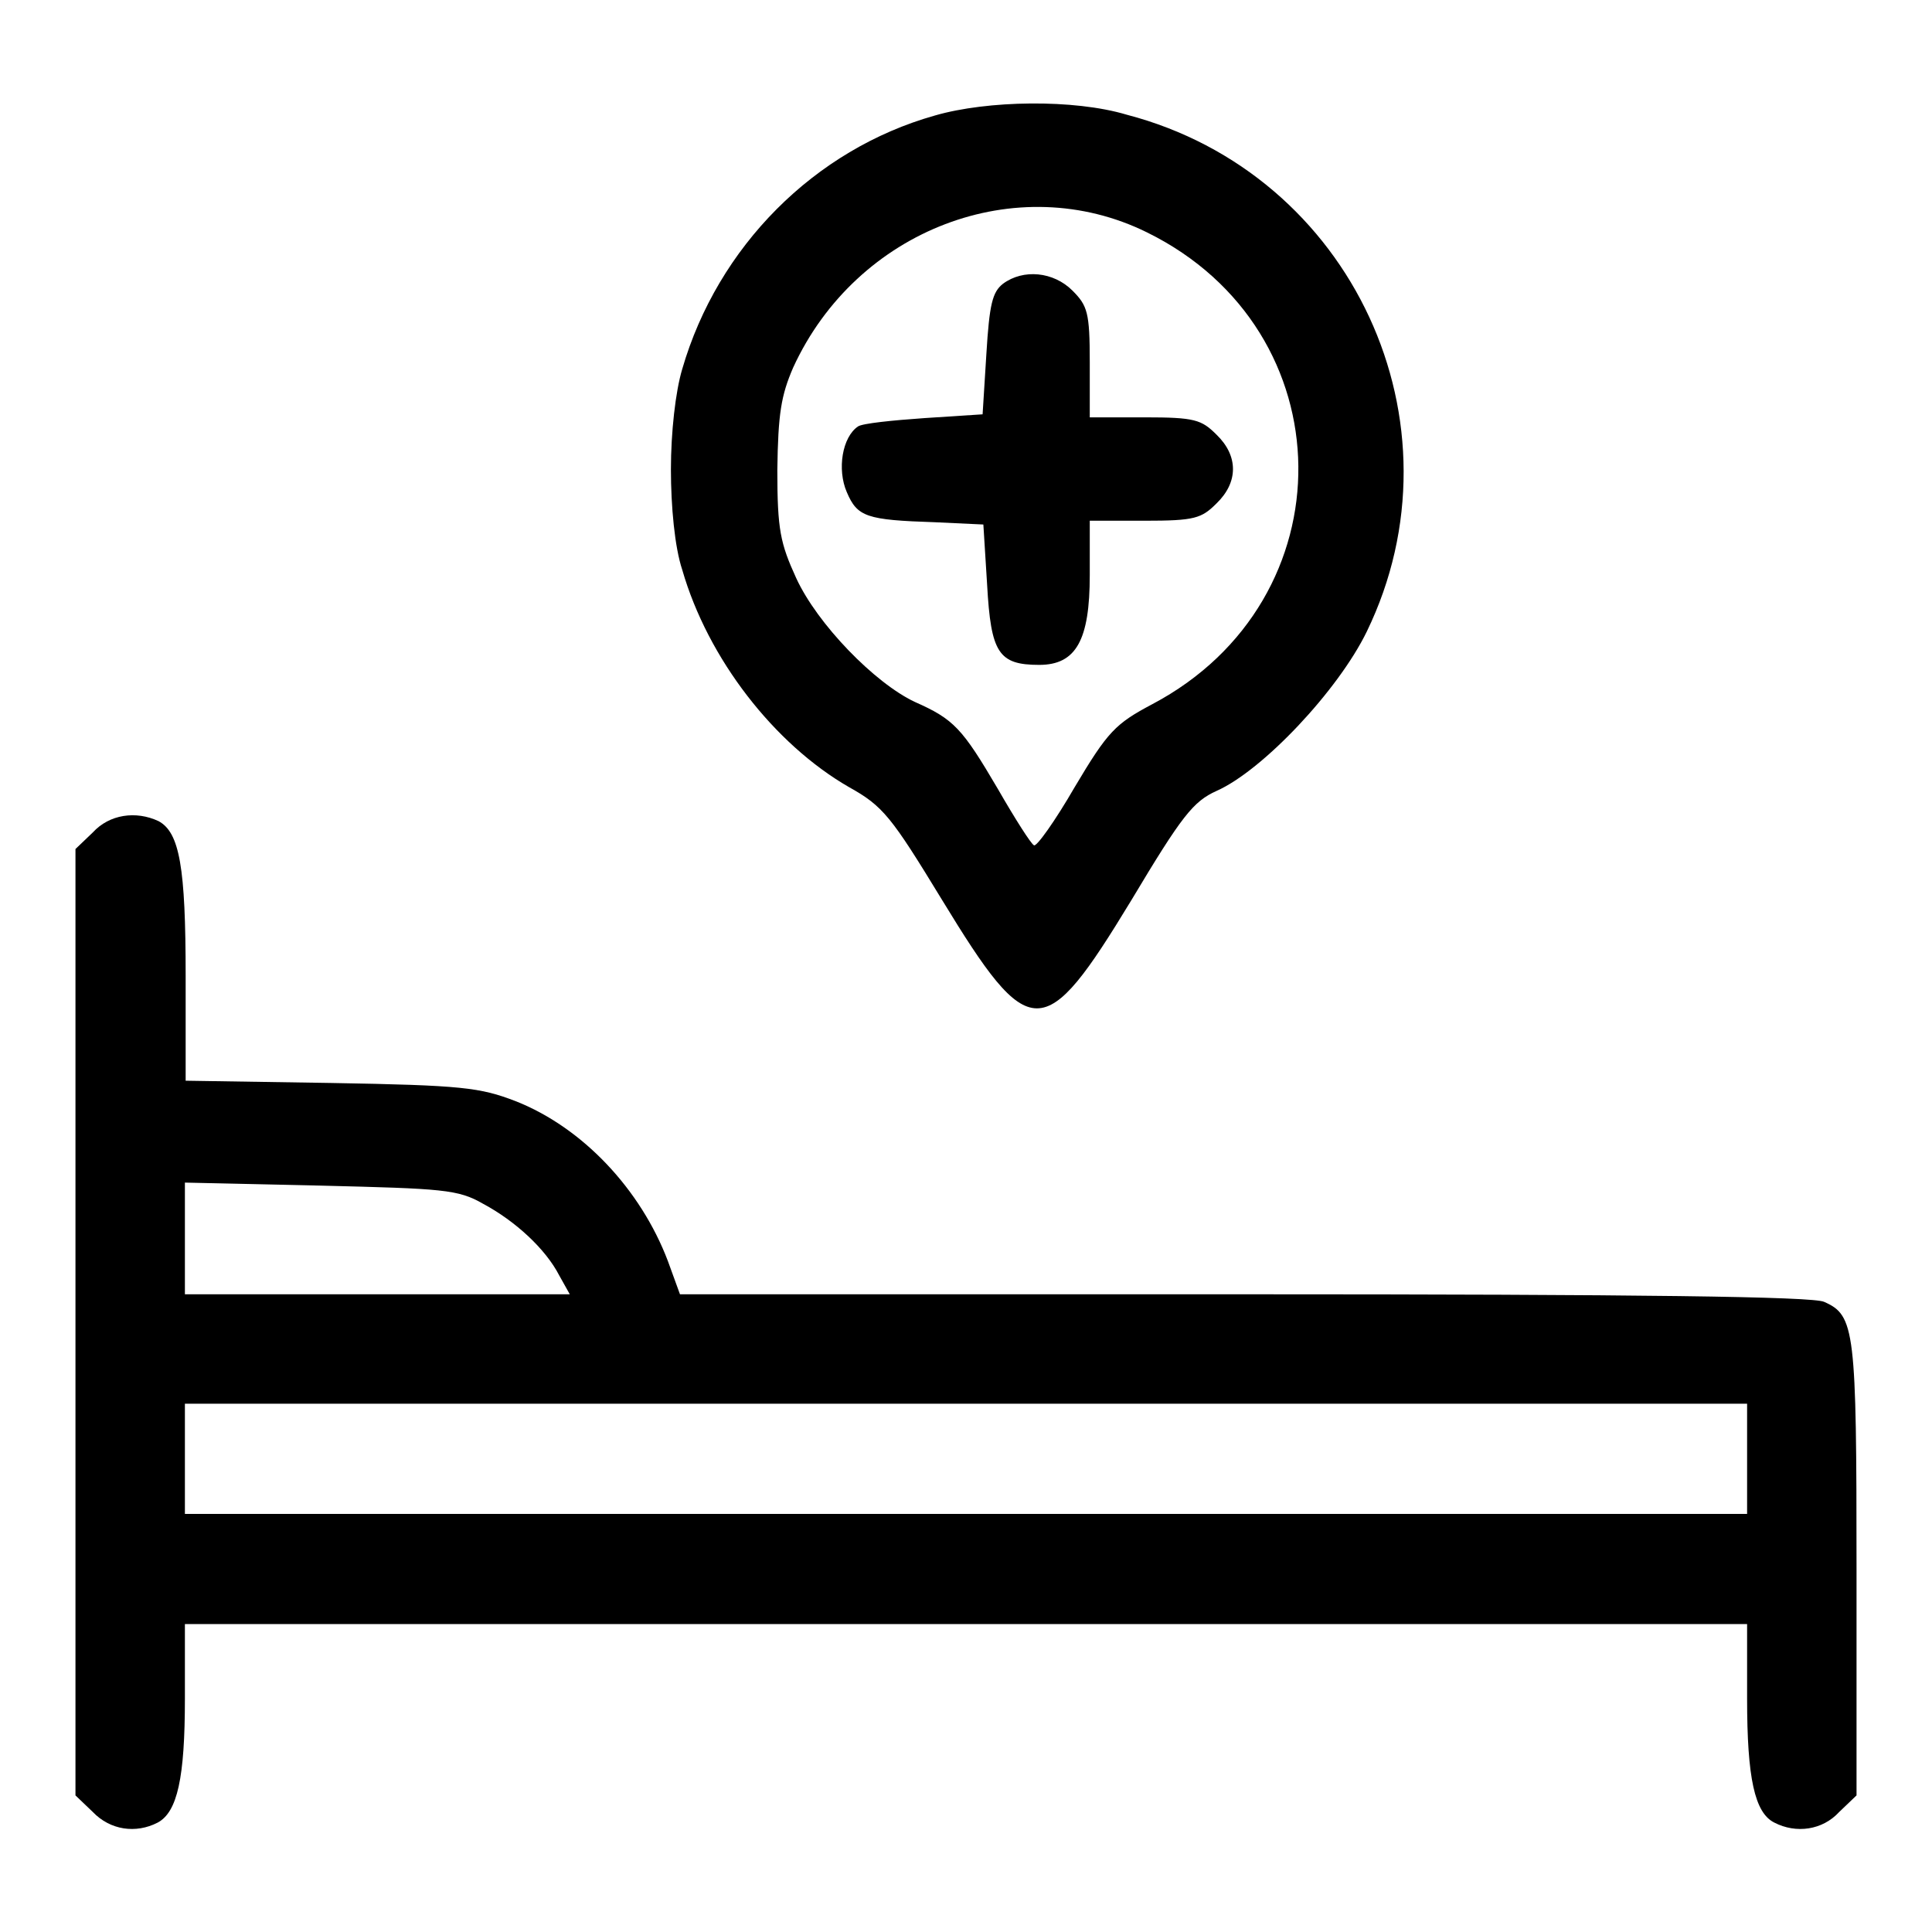
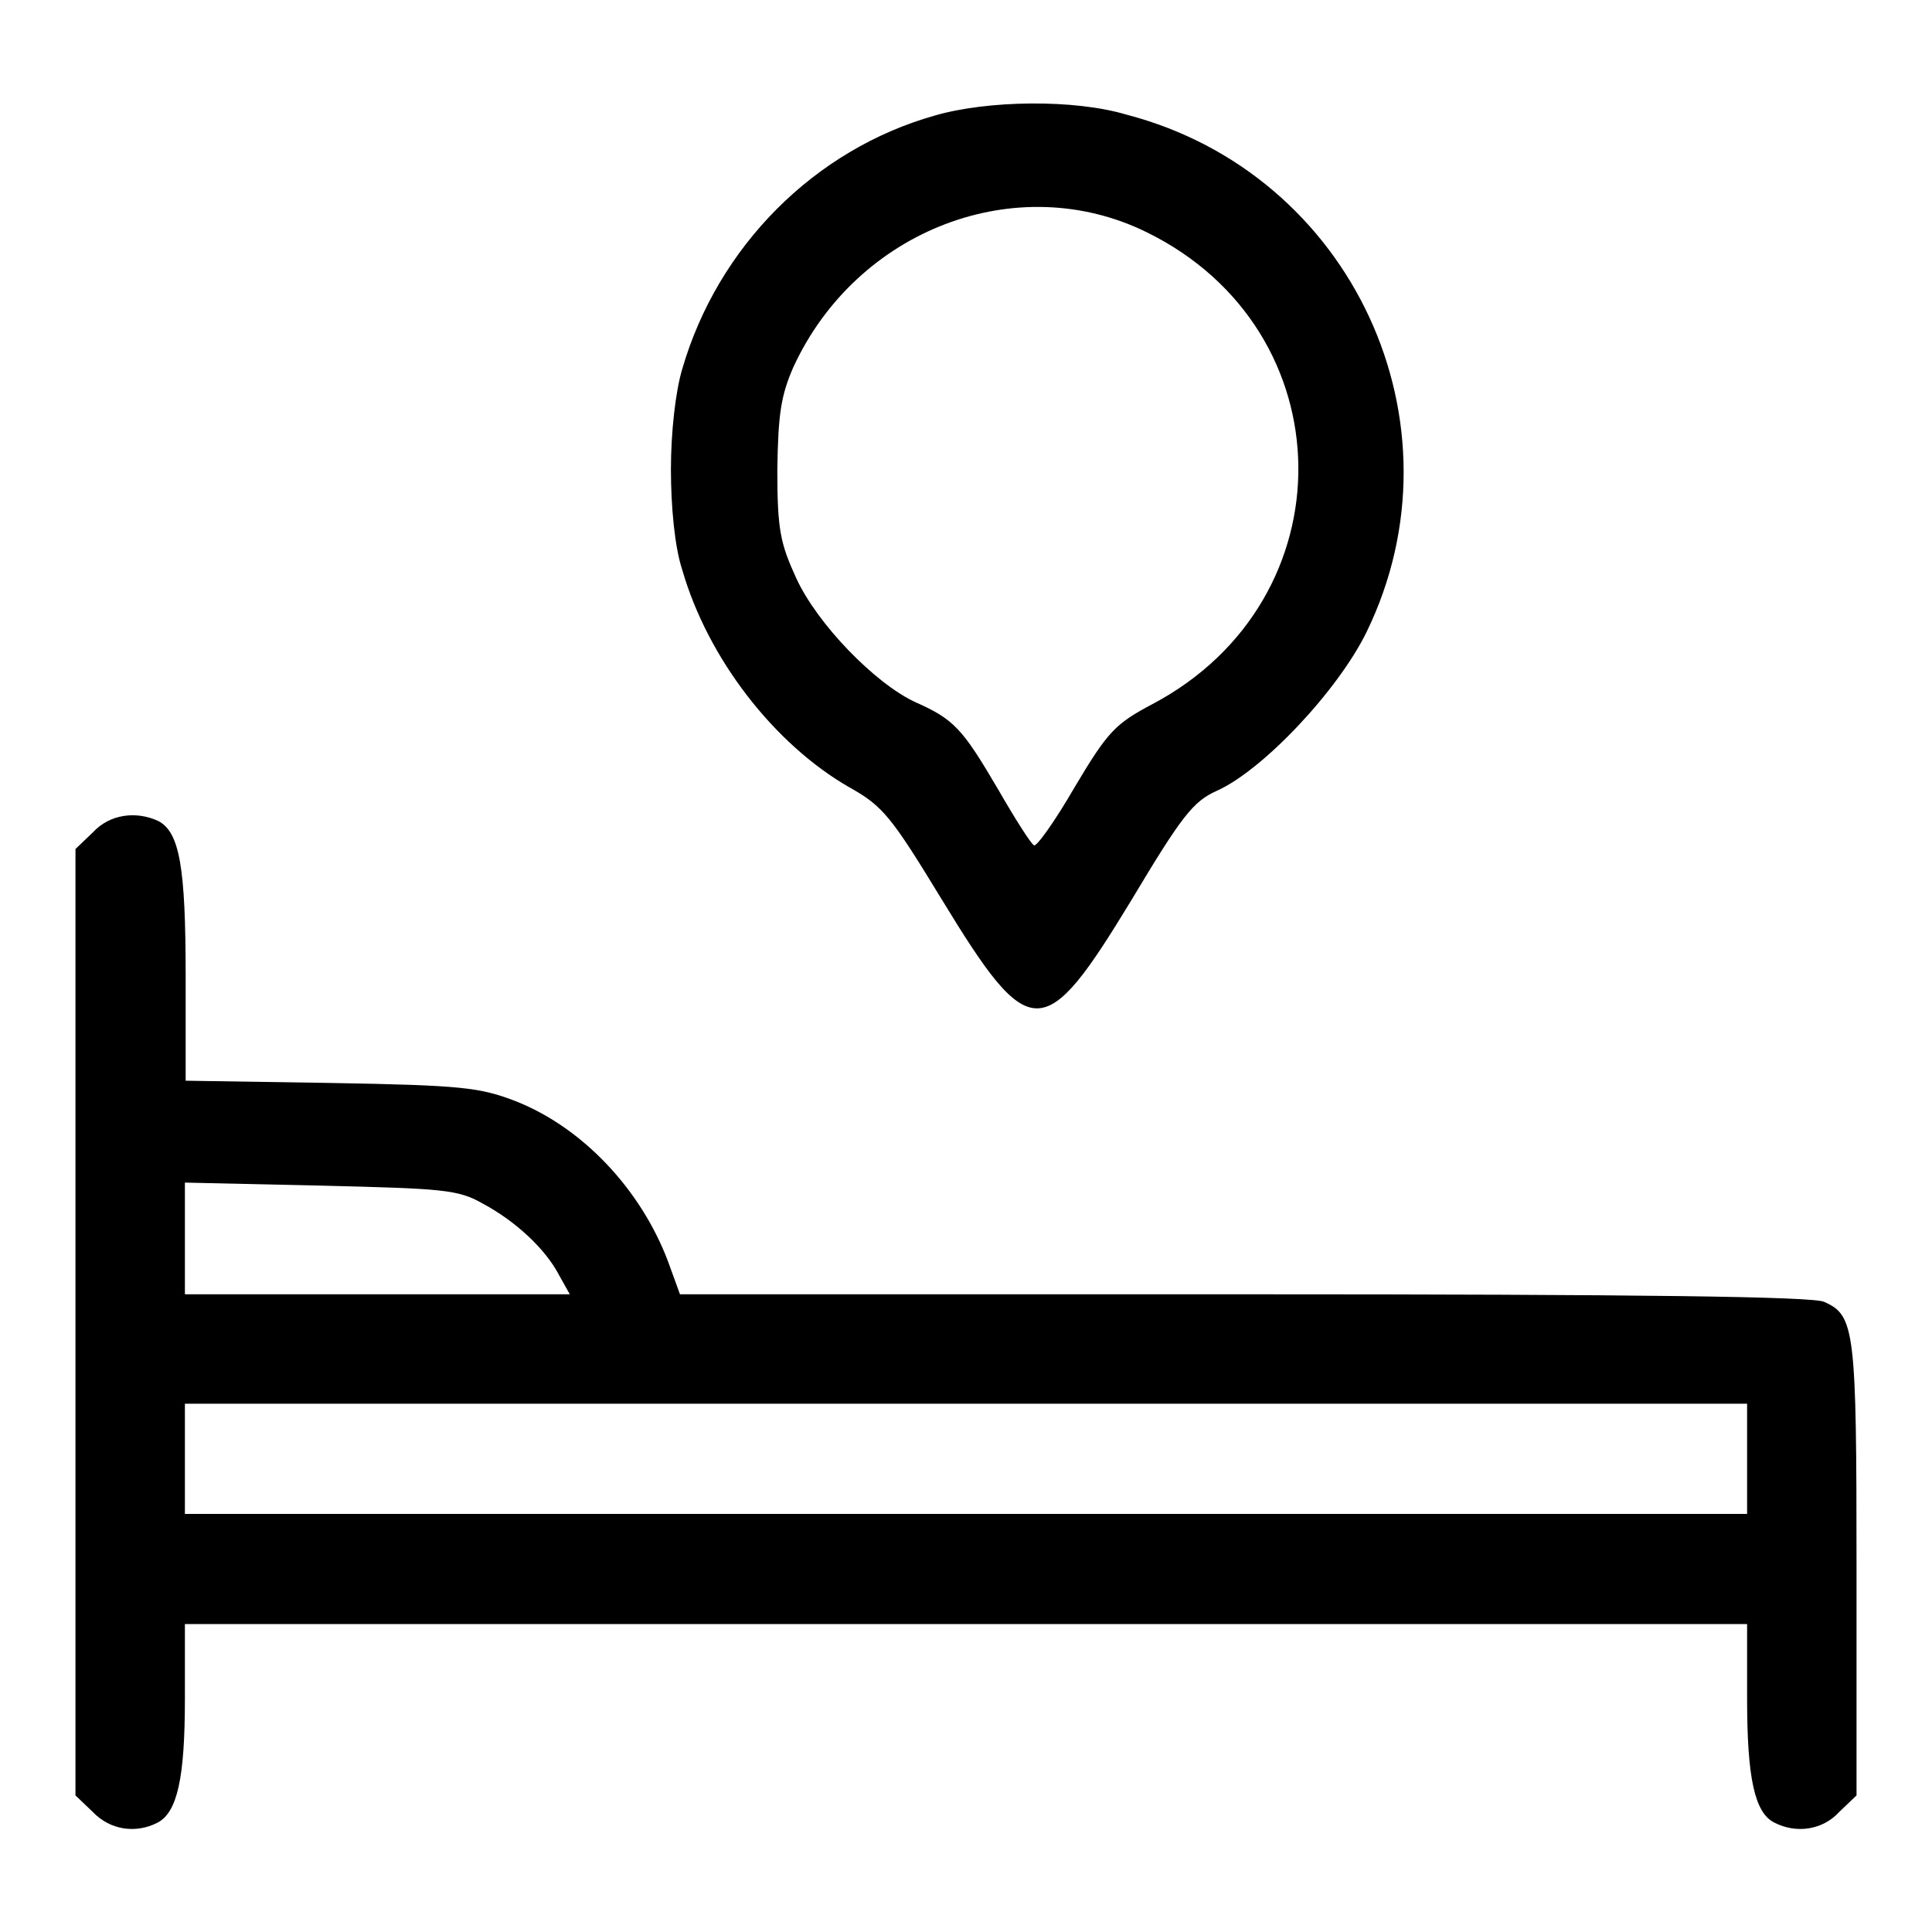
<svg xmlns="http://www.w3.org/2000/svg" version="1.1" x="0px" y="0px" viewBox="0 0 256 256" enable-background="new 0 0 256 256" xml:space="preserve">
  <g>
    <g>
      <g>
        <path fill="#000000" d="M123.9,15.3c-16,4.5-28.8,17.4-33.5,33.6c-0.9,3-1.5,8.4-1.5,13.3c0,4.9,0.5,10.3,1.5,13.3c3.4,11.8,12.2,23.1,22.1,28.8c4.5,2.5,5.6,3.9,12.3,14.9c11.7,19.2,13.5,19.2,25.1,0.1c6.7-11.2,8.2-13.1,11.3-14.5c6.1-2.7,16.1-13.3,19.9-21.1c13.4-27.6-1.9-60.7-31.8-68.5C142.3,13.1,130.8,13.3,123.9,15.3z M152,30.8c26.4,13,26.8,48.7,0.7,62.5c-4.9,2.6-5.9,3.6-10.3,11c-2.6,4.5-5.1,8-5.4,7.7c-0.4-0.2-2.5-3.5-4.8-7.5c-4.7-8-5.8-9.2-11-11.5c-5.3-2.5-12.9-10.3-15.7-16.4c-2.1-4.6-2.5-6.4-2.5-14.3c0.1-7.5,0.5-9.9,2.1-13.6C113.5,30.4,134.8,22.3,152,30.8z" />
-         <path fill="#000000" d="M132.9,37.6c-1.4,1.1-1.8,2.7-2.2,9.3l-0.5,8l-7.7,0.5c-4.3,0.3-8.2,0.7-8.8,1.1c-2.1,1.4-2.8,5.7-1.5,8.7c1.4,3.3,2.6,3.7,11.7,4l6.4,0.3l0.5,8c0.5,9,1.5,10.6,6.9,10.6c4.9,0,6.7-3.3,6.7-11.9V69h7.3c6.6,0,7.5-0.3,9.5-2.3c2.9-2.8,2.9-6.3,0-9.1c-2-2-2.9-2.3-9.5-2.3h-7.3v-7.3c0-6.6-0.3-7.5-2.3-9.5C139.6,36,135.6,35.6,132.9,37.6z" />
        <path fill="#000000" d="M12.3,110.3l-2.3,2.2v62.7v62.7l2.3,2.2c2.3,2.4,5.7,2.9,8.6,1.4c2.6-1.4,3.6-5.9,3.6-16.4v-9.9H128h103.5v9.9c0,10.5,1,15.1,3.6,16.4c2.9,1.5,6.4,1,8.6-1.4l2.3-2.2v-30c0-31.7-0.2-33.6-4.3-35.4c-1.5-0.7-24.1-1-76.9-1H90.1l-1.6-4.4c-3.6-9.5-11.3-17.7-20.2-21.2c-4.7-1.8-7-2.1-24.4-2.4l-19.3-0.3v-13.9c0-14.4-0.8-19-3.6-20.5C18,107.4,14.5,107.9,12.3,110.3z M64,159.5c4.3,2.3,8.3,6,10.1,9.5l1.4,2.5H49.9H24.5v-7.4v-7.4l18,0.4C58.7,157.5,60.7,157.6,64,159.5z M231.5,193.3v7.3H128H24.5v-7.3v-7.3H128h103.5V193.3z" />
      </g>
    </g>
  </g>
</svg>